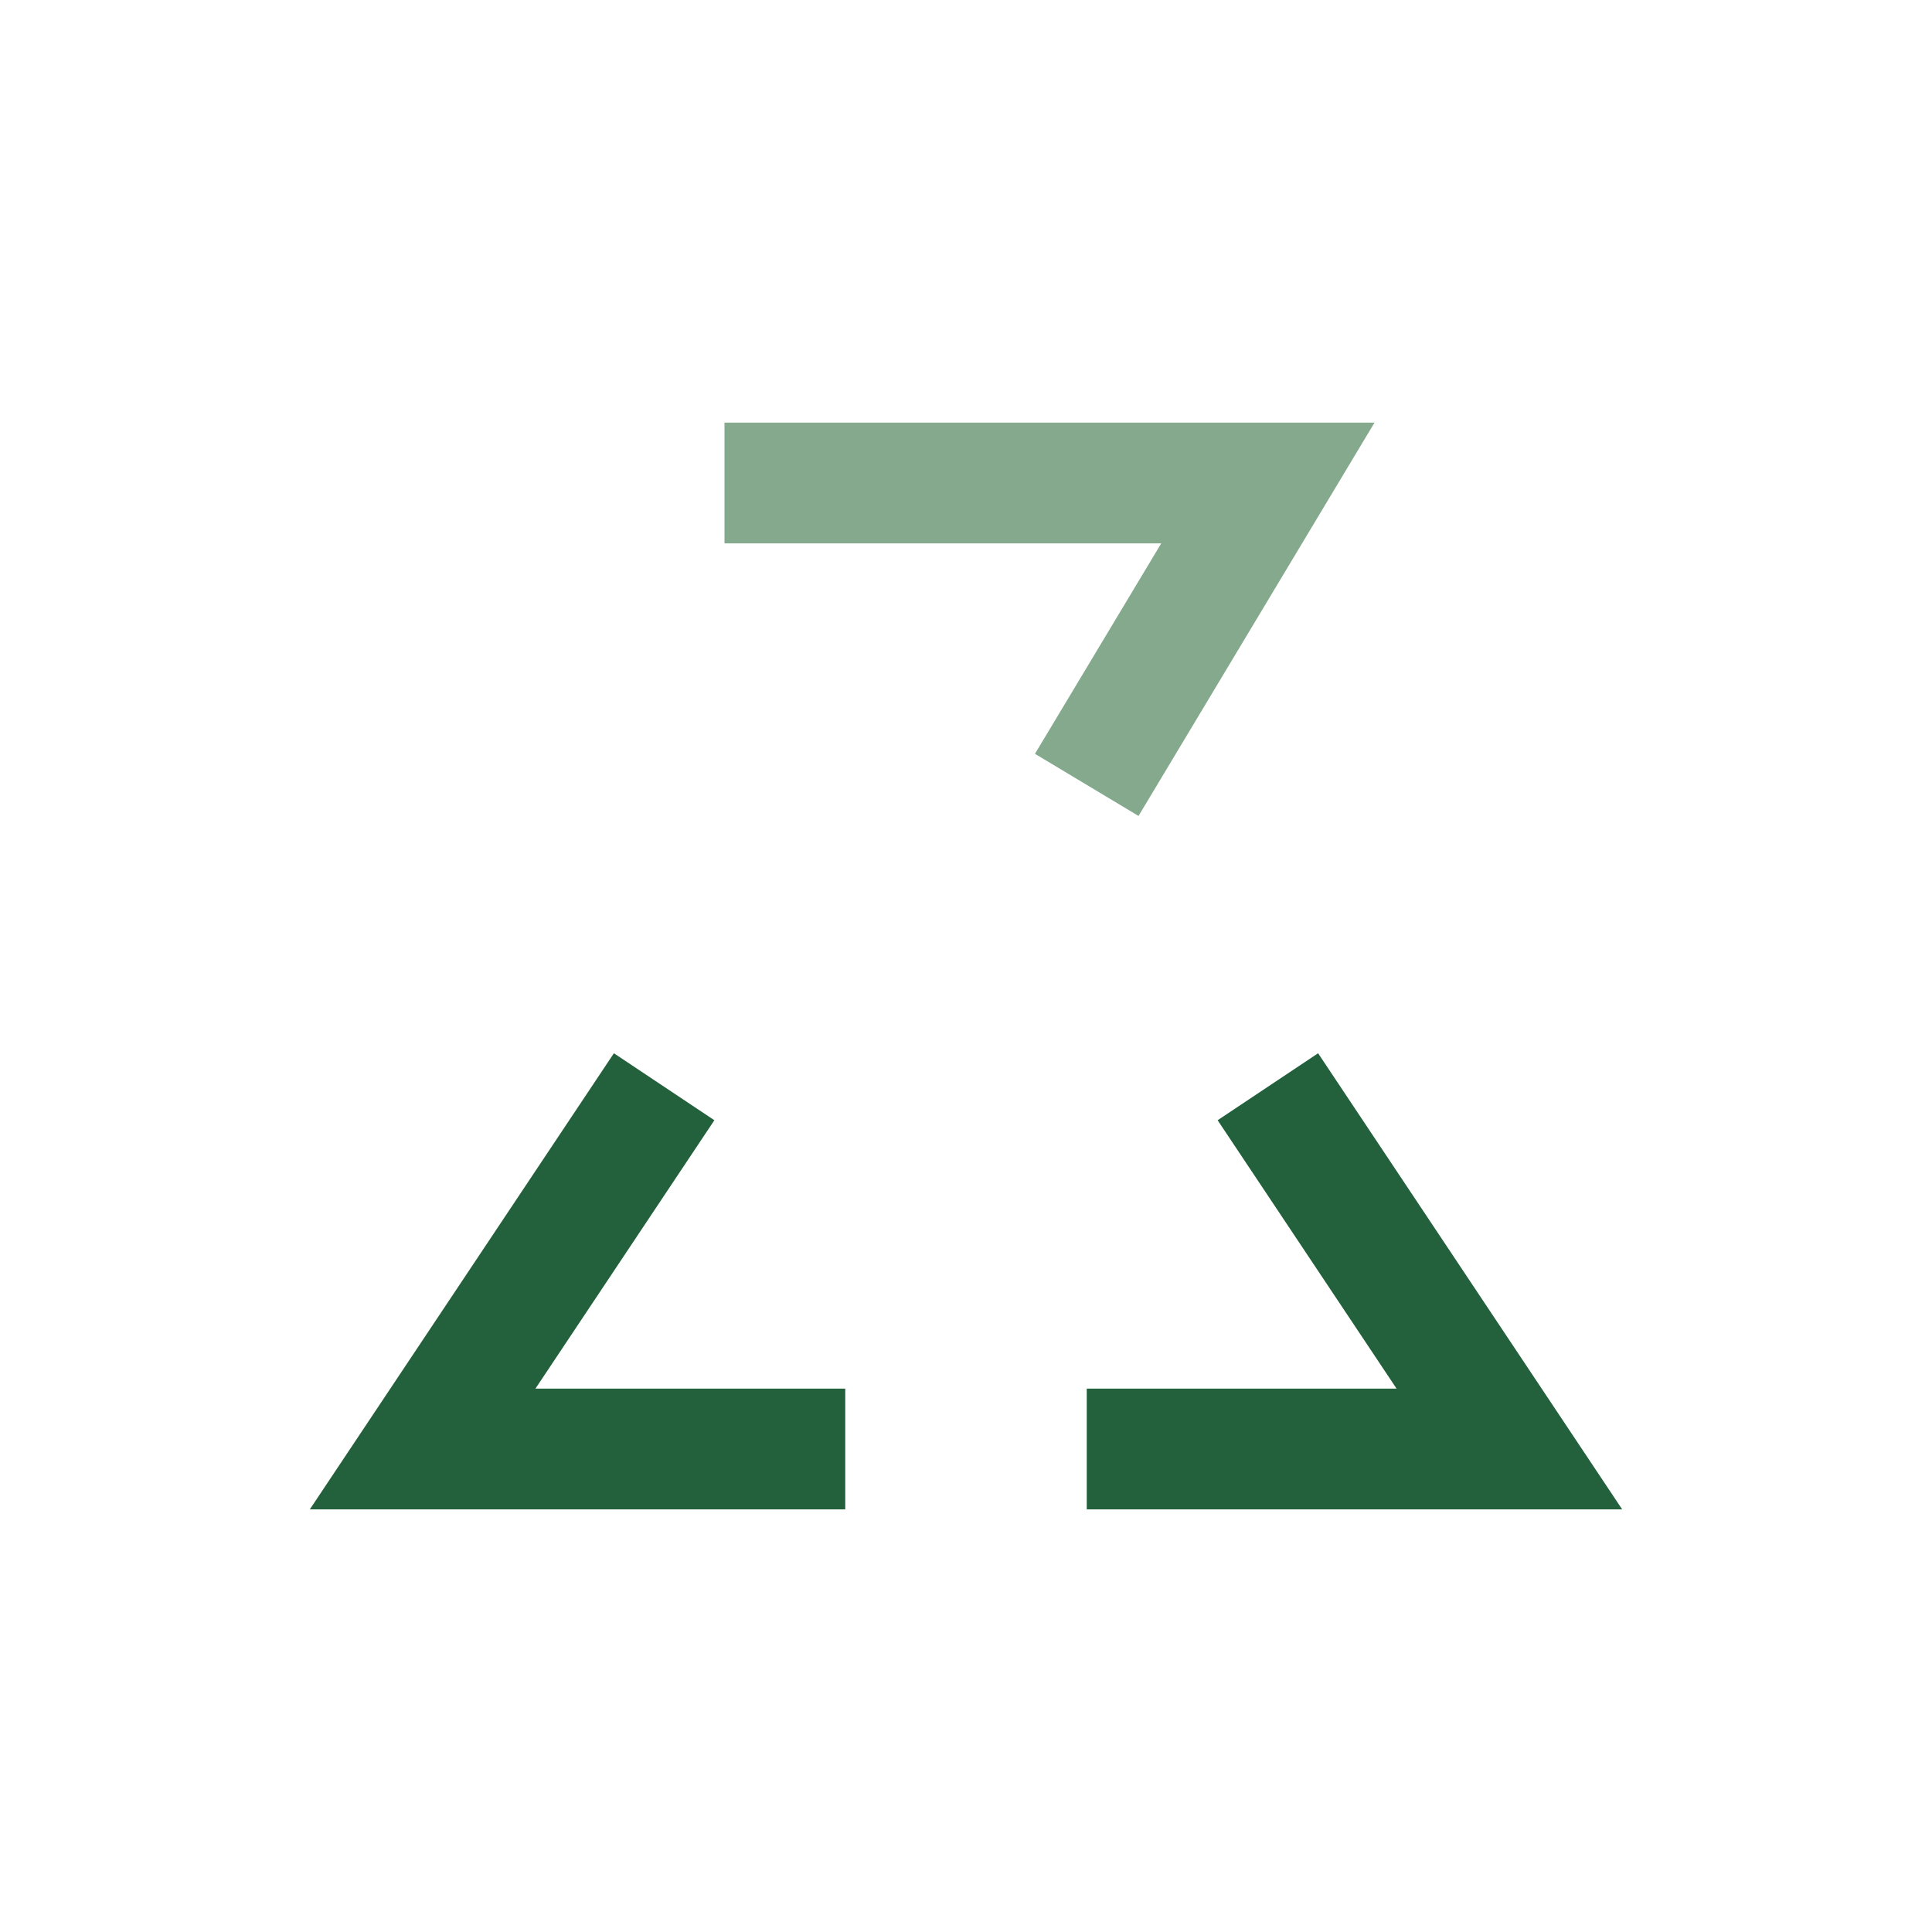
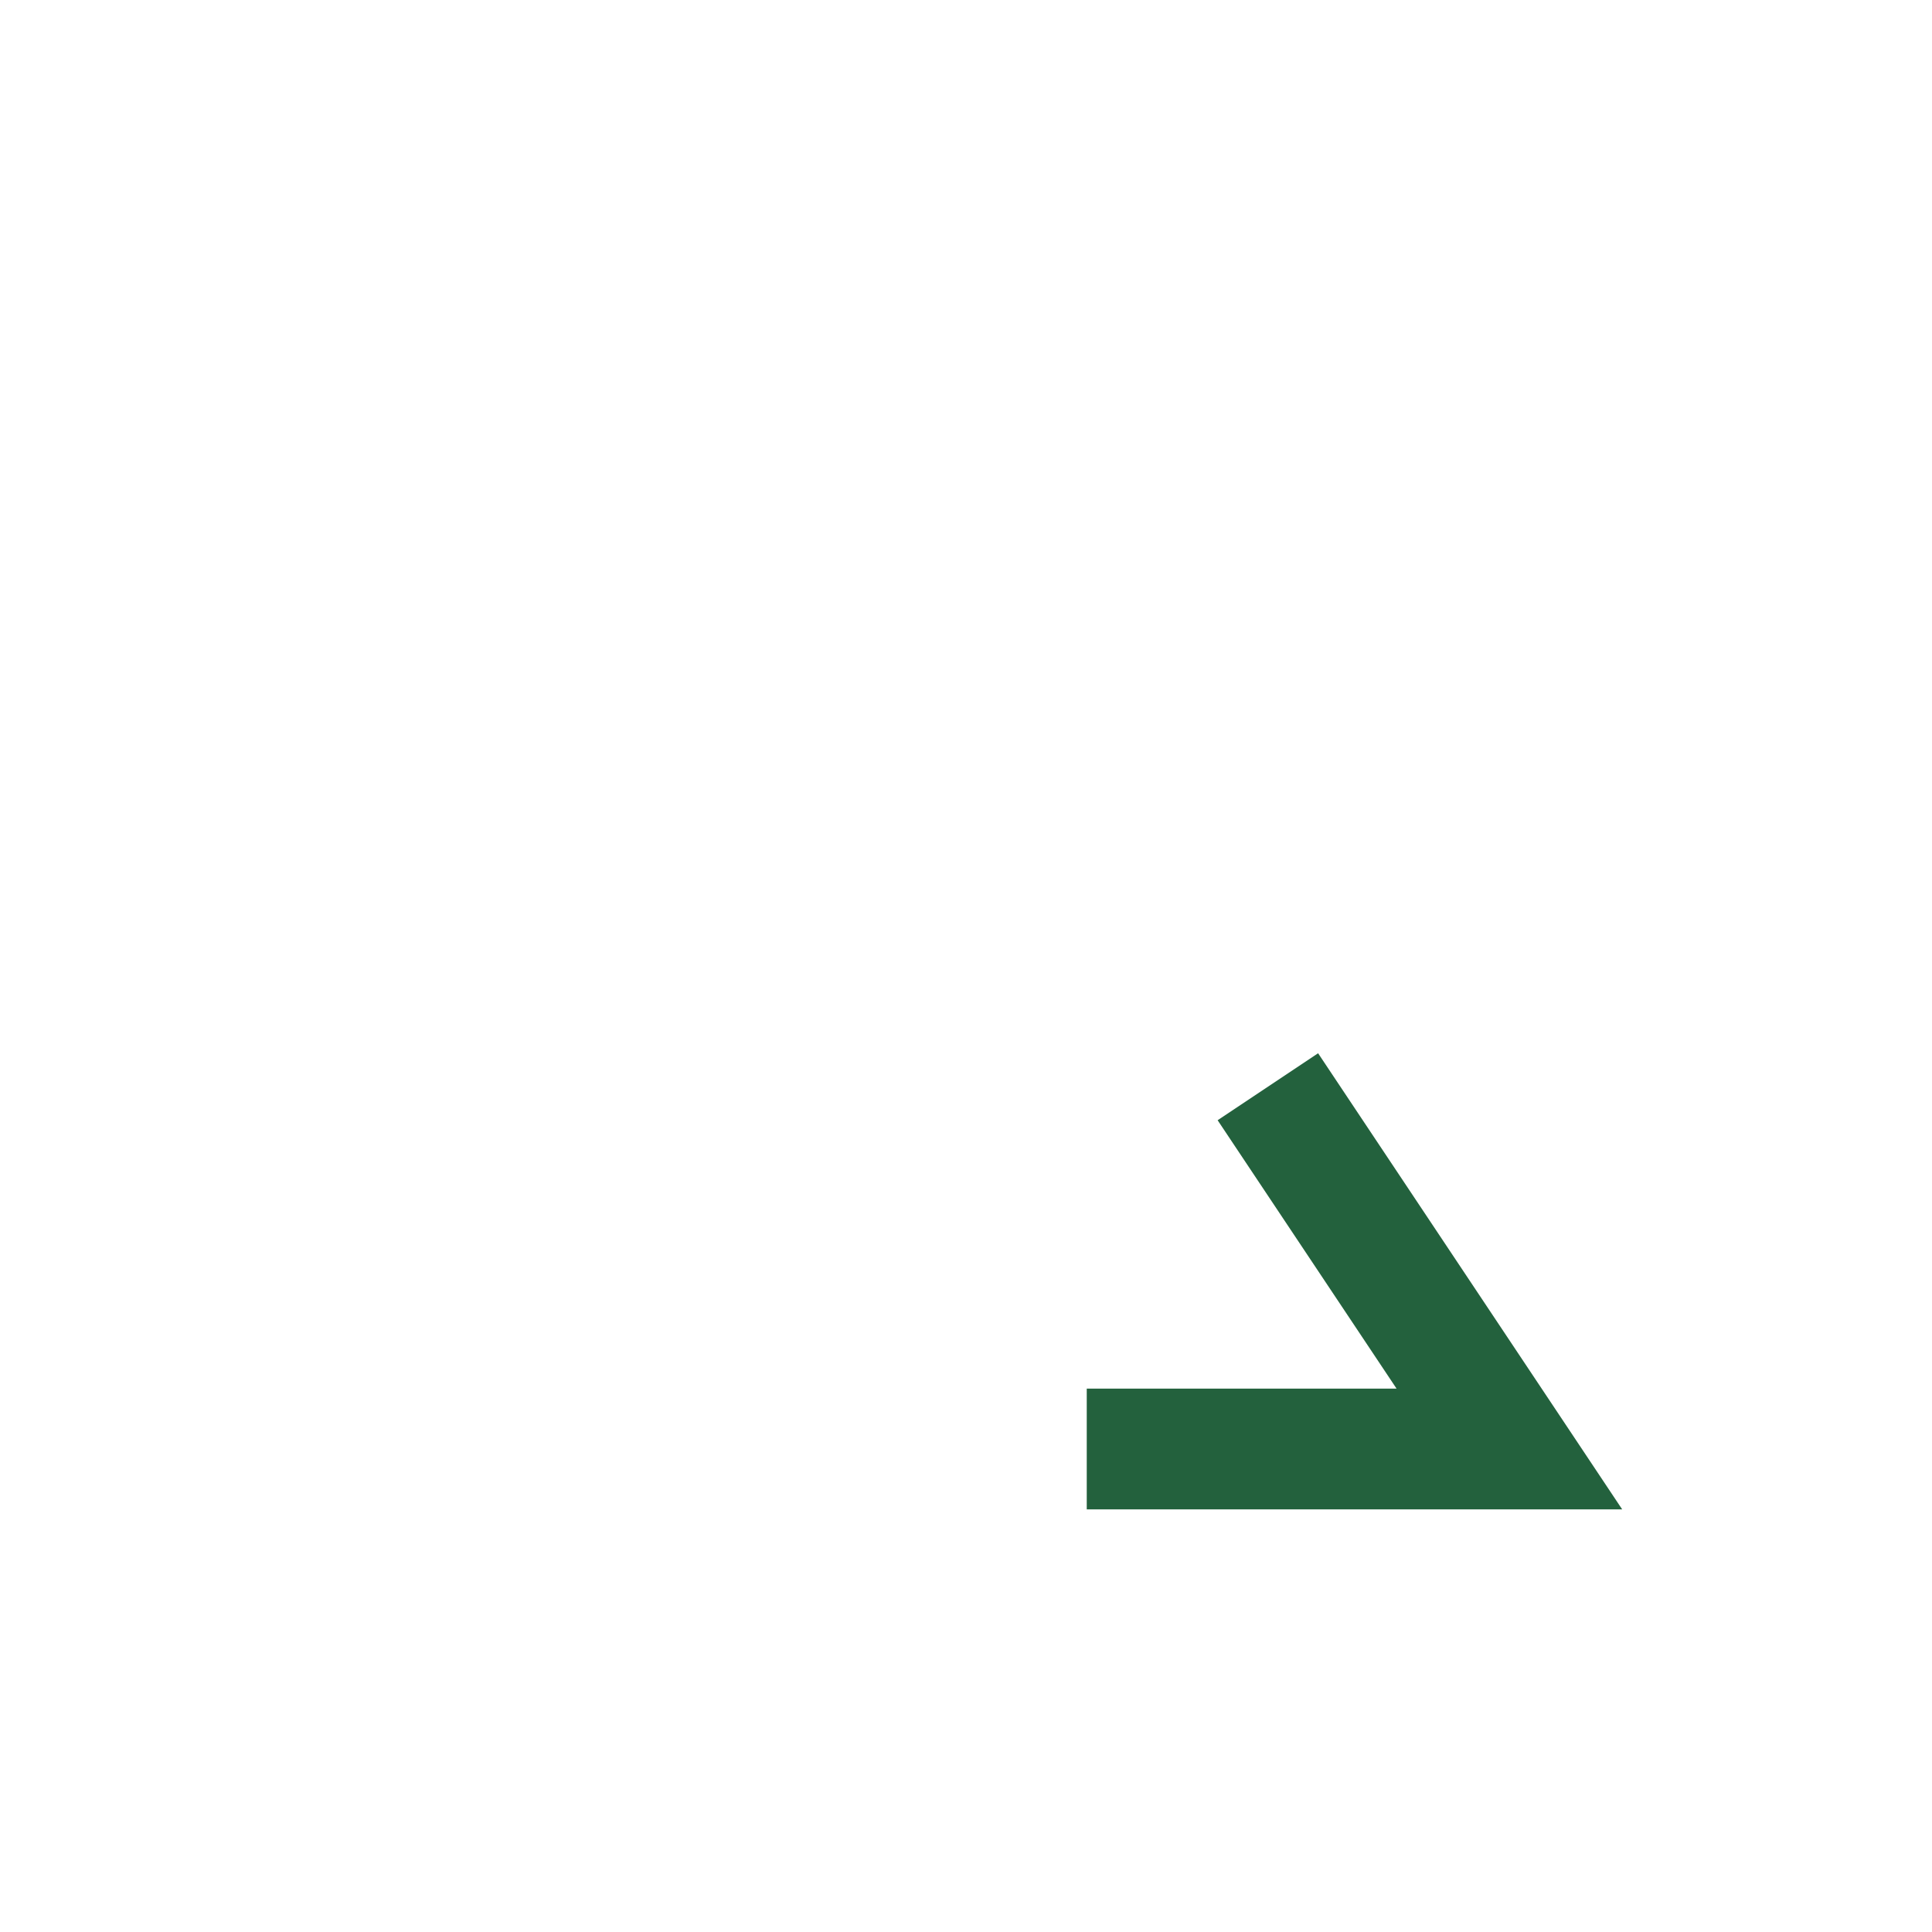
<svg xmlns="http://www.w3.org/2000/svg" width="32" height="32" viewBox="0 0 32 32">
-   <path d="M11 18l-4 6h7" fill="none" stroke="#23613D" stroke-width="2" />
  <path d="M21 18l4 6h-7" fill="none" stroke="#23613D" stroke-width="2" />
-   <path d="M12 8h9l-3 5" fill="none" stroke="#84A98C" stroke-width="2" />
</svg>